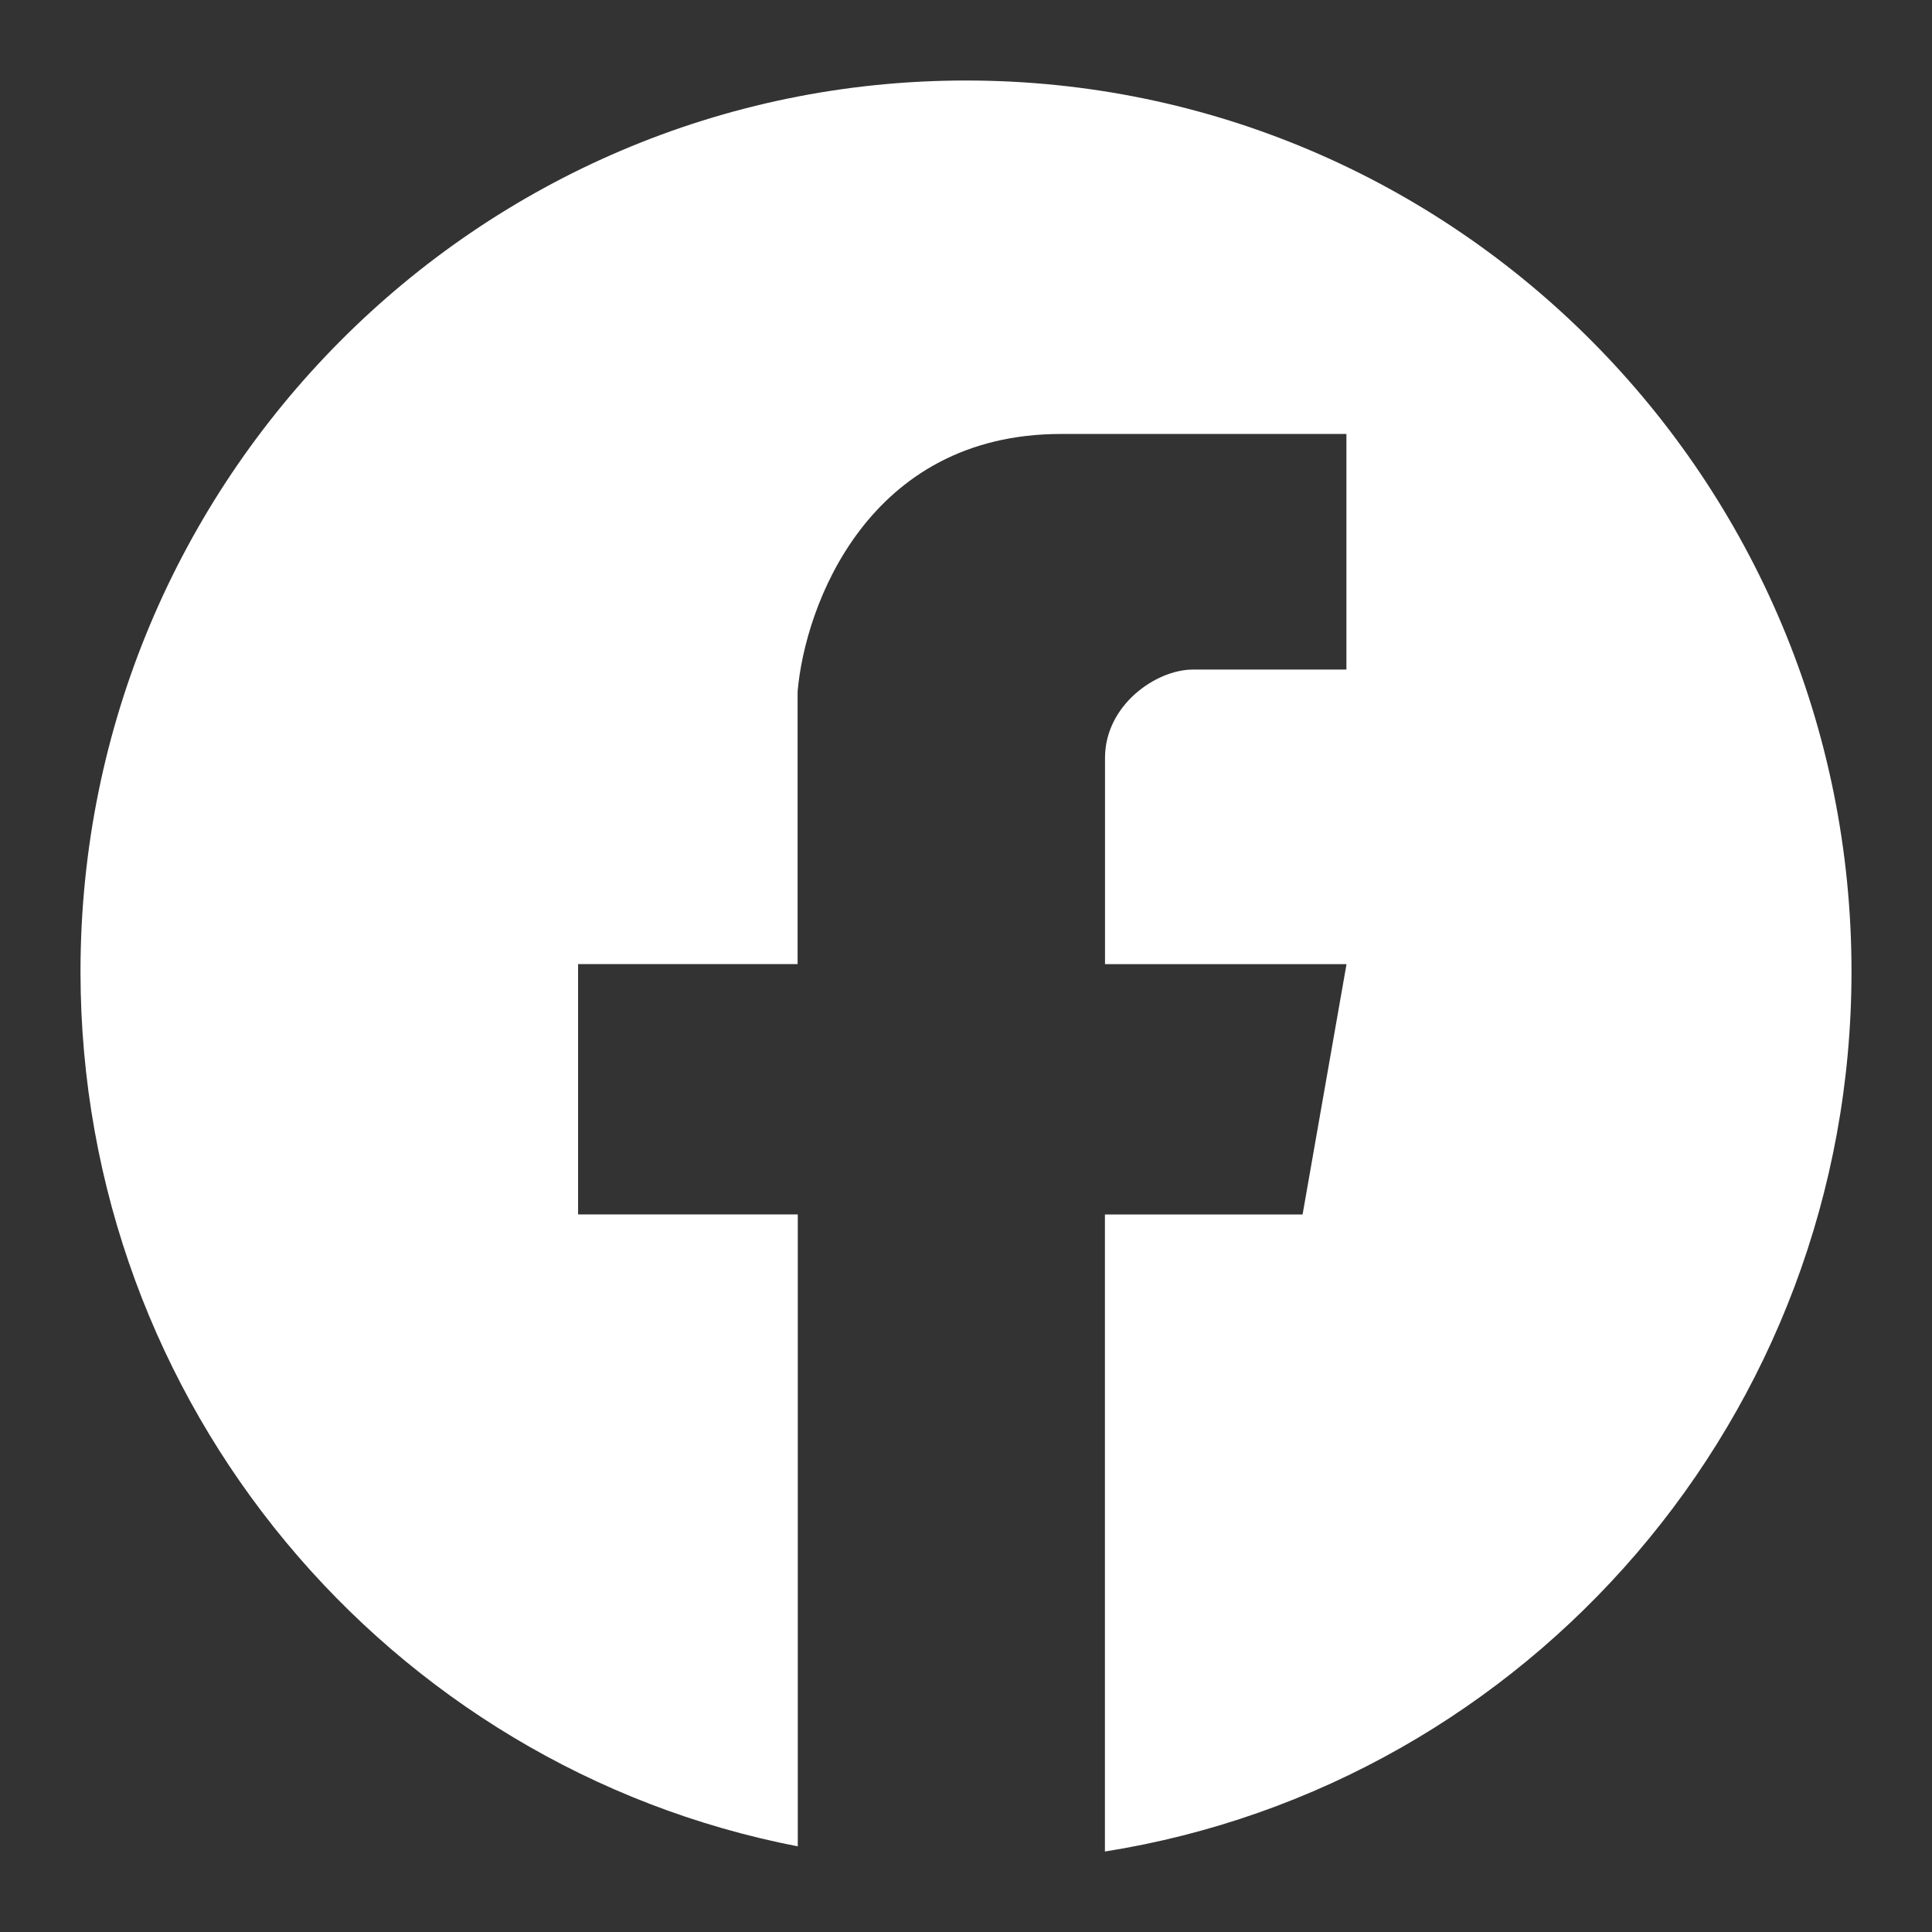
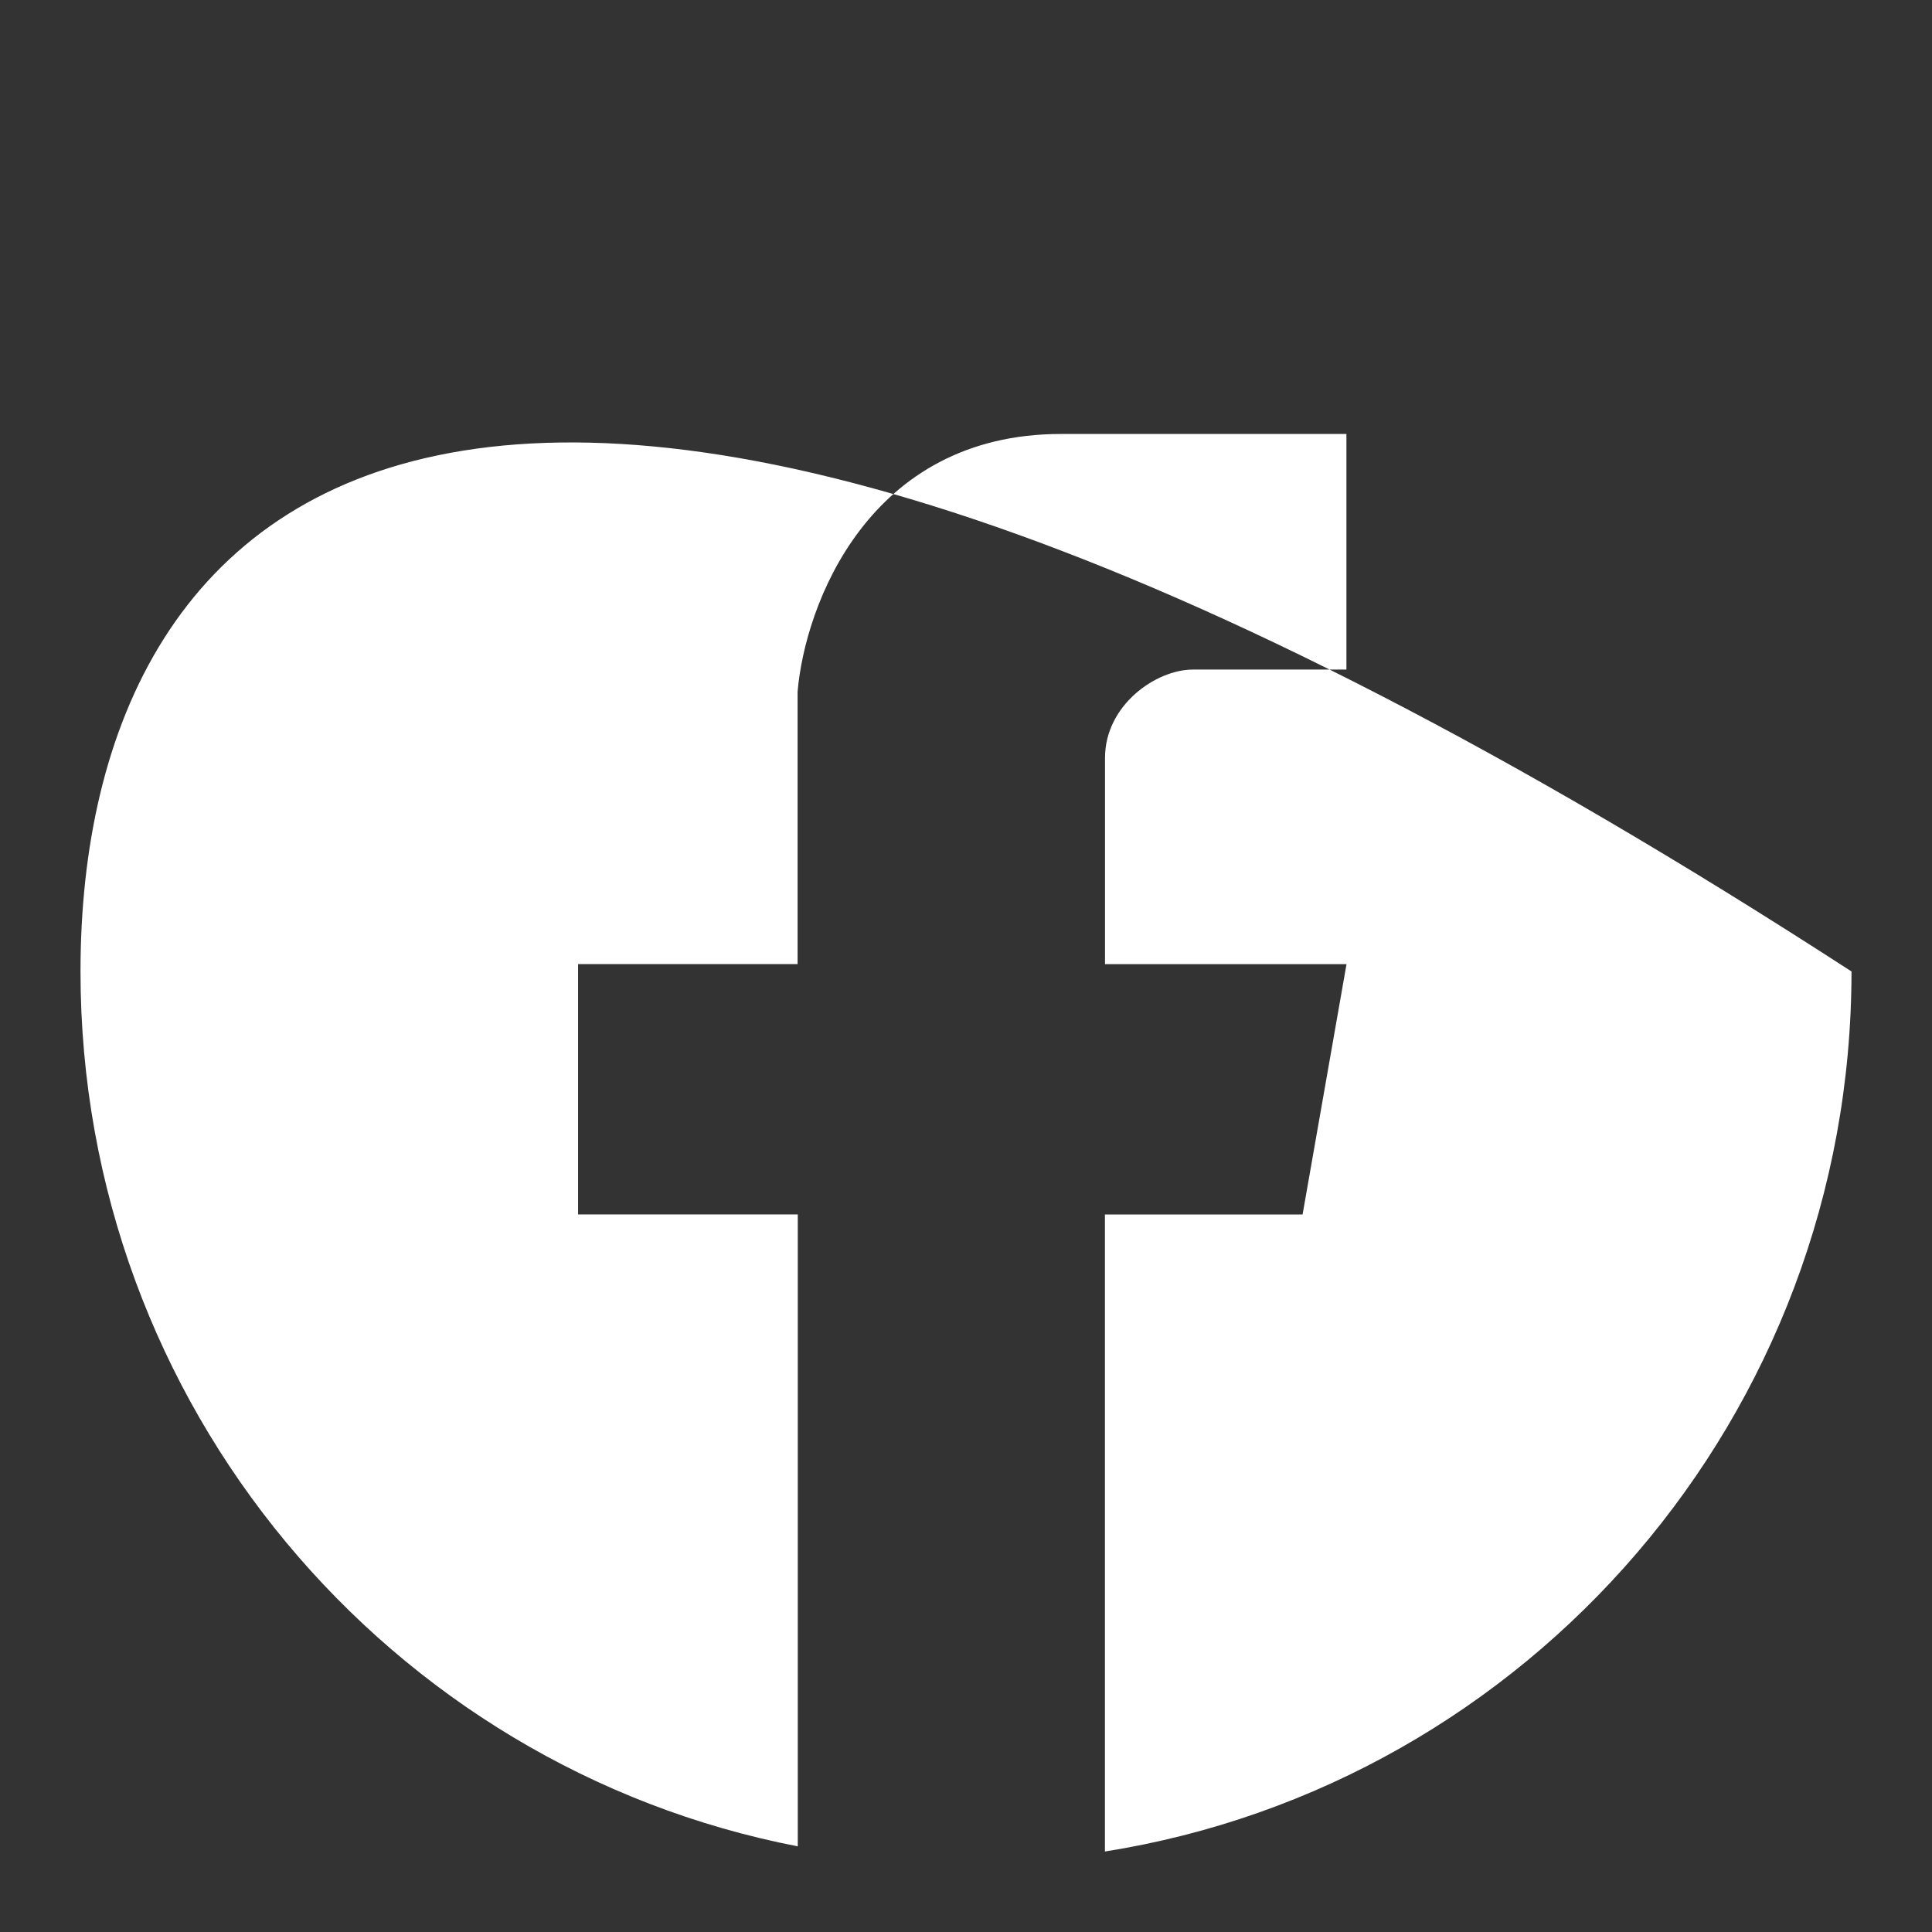
<svg xmlns="http://www.w3.org/2000/svg" width="42" height="42" viewBox="0 0 42 42" fill="none">
  <rect x="0" y="0" width="42" height="42" fill="#333333" stroke="none" />
-   <path fill-rule="evenodd" clip-rule="evenodd" d="M24.022 40.25C33.218 38.791 40.25 30.782 40.25 21.119C40.25 10.421 31.631 1.75 21 1.75C10.369 1.75 1.75 10.421 1.75 21.119C1.75 30.557 8.46 38.418 17.343 40.138V26.401H12.567V20.958H17.339V15.036C17.498 13.169 18.867 9.434 23.067 9.434H29.27V14.556H25.93C25.135 14.556 24.022 15.325 24.022 16.476V20.96H29.272L28.317 26.402H24.02V40.25H24.022Z" fill="white" />
+   <path fill-rule="evenodd" clip-rule="evenodd" d="M24.022 40.25C33.218 38.791 40.25 30.782 40.25 21.119C10.369 1.75 1.75 10.421 1.75 21.119C1.75 30.557 8.46 38.418 17.343 40.138V26.401H12.567V20.958H17.339V15.036C17.498 13.169 18.867 9.434 23.067 9.434H29.27V14.556H25.93C25.135 14.556 24.022 15.325 24.022 16.476V20.96H29.272L28.317 26.402H24.02V40.25H24.022Z" fill="white" />
</svg>